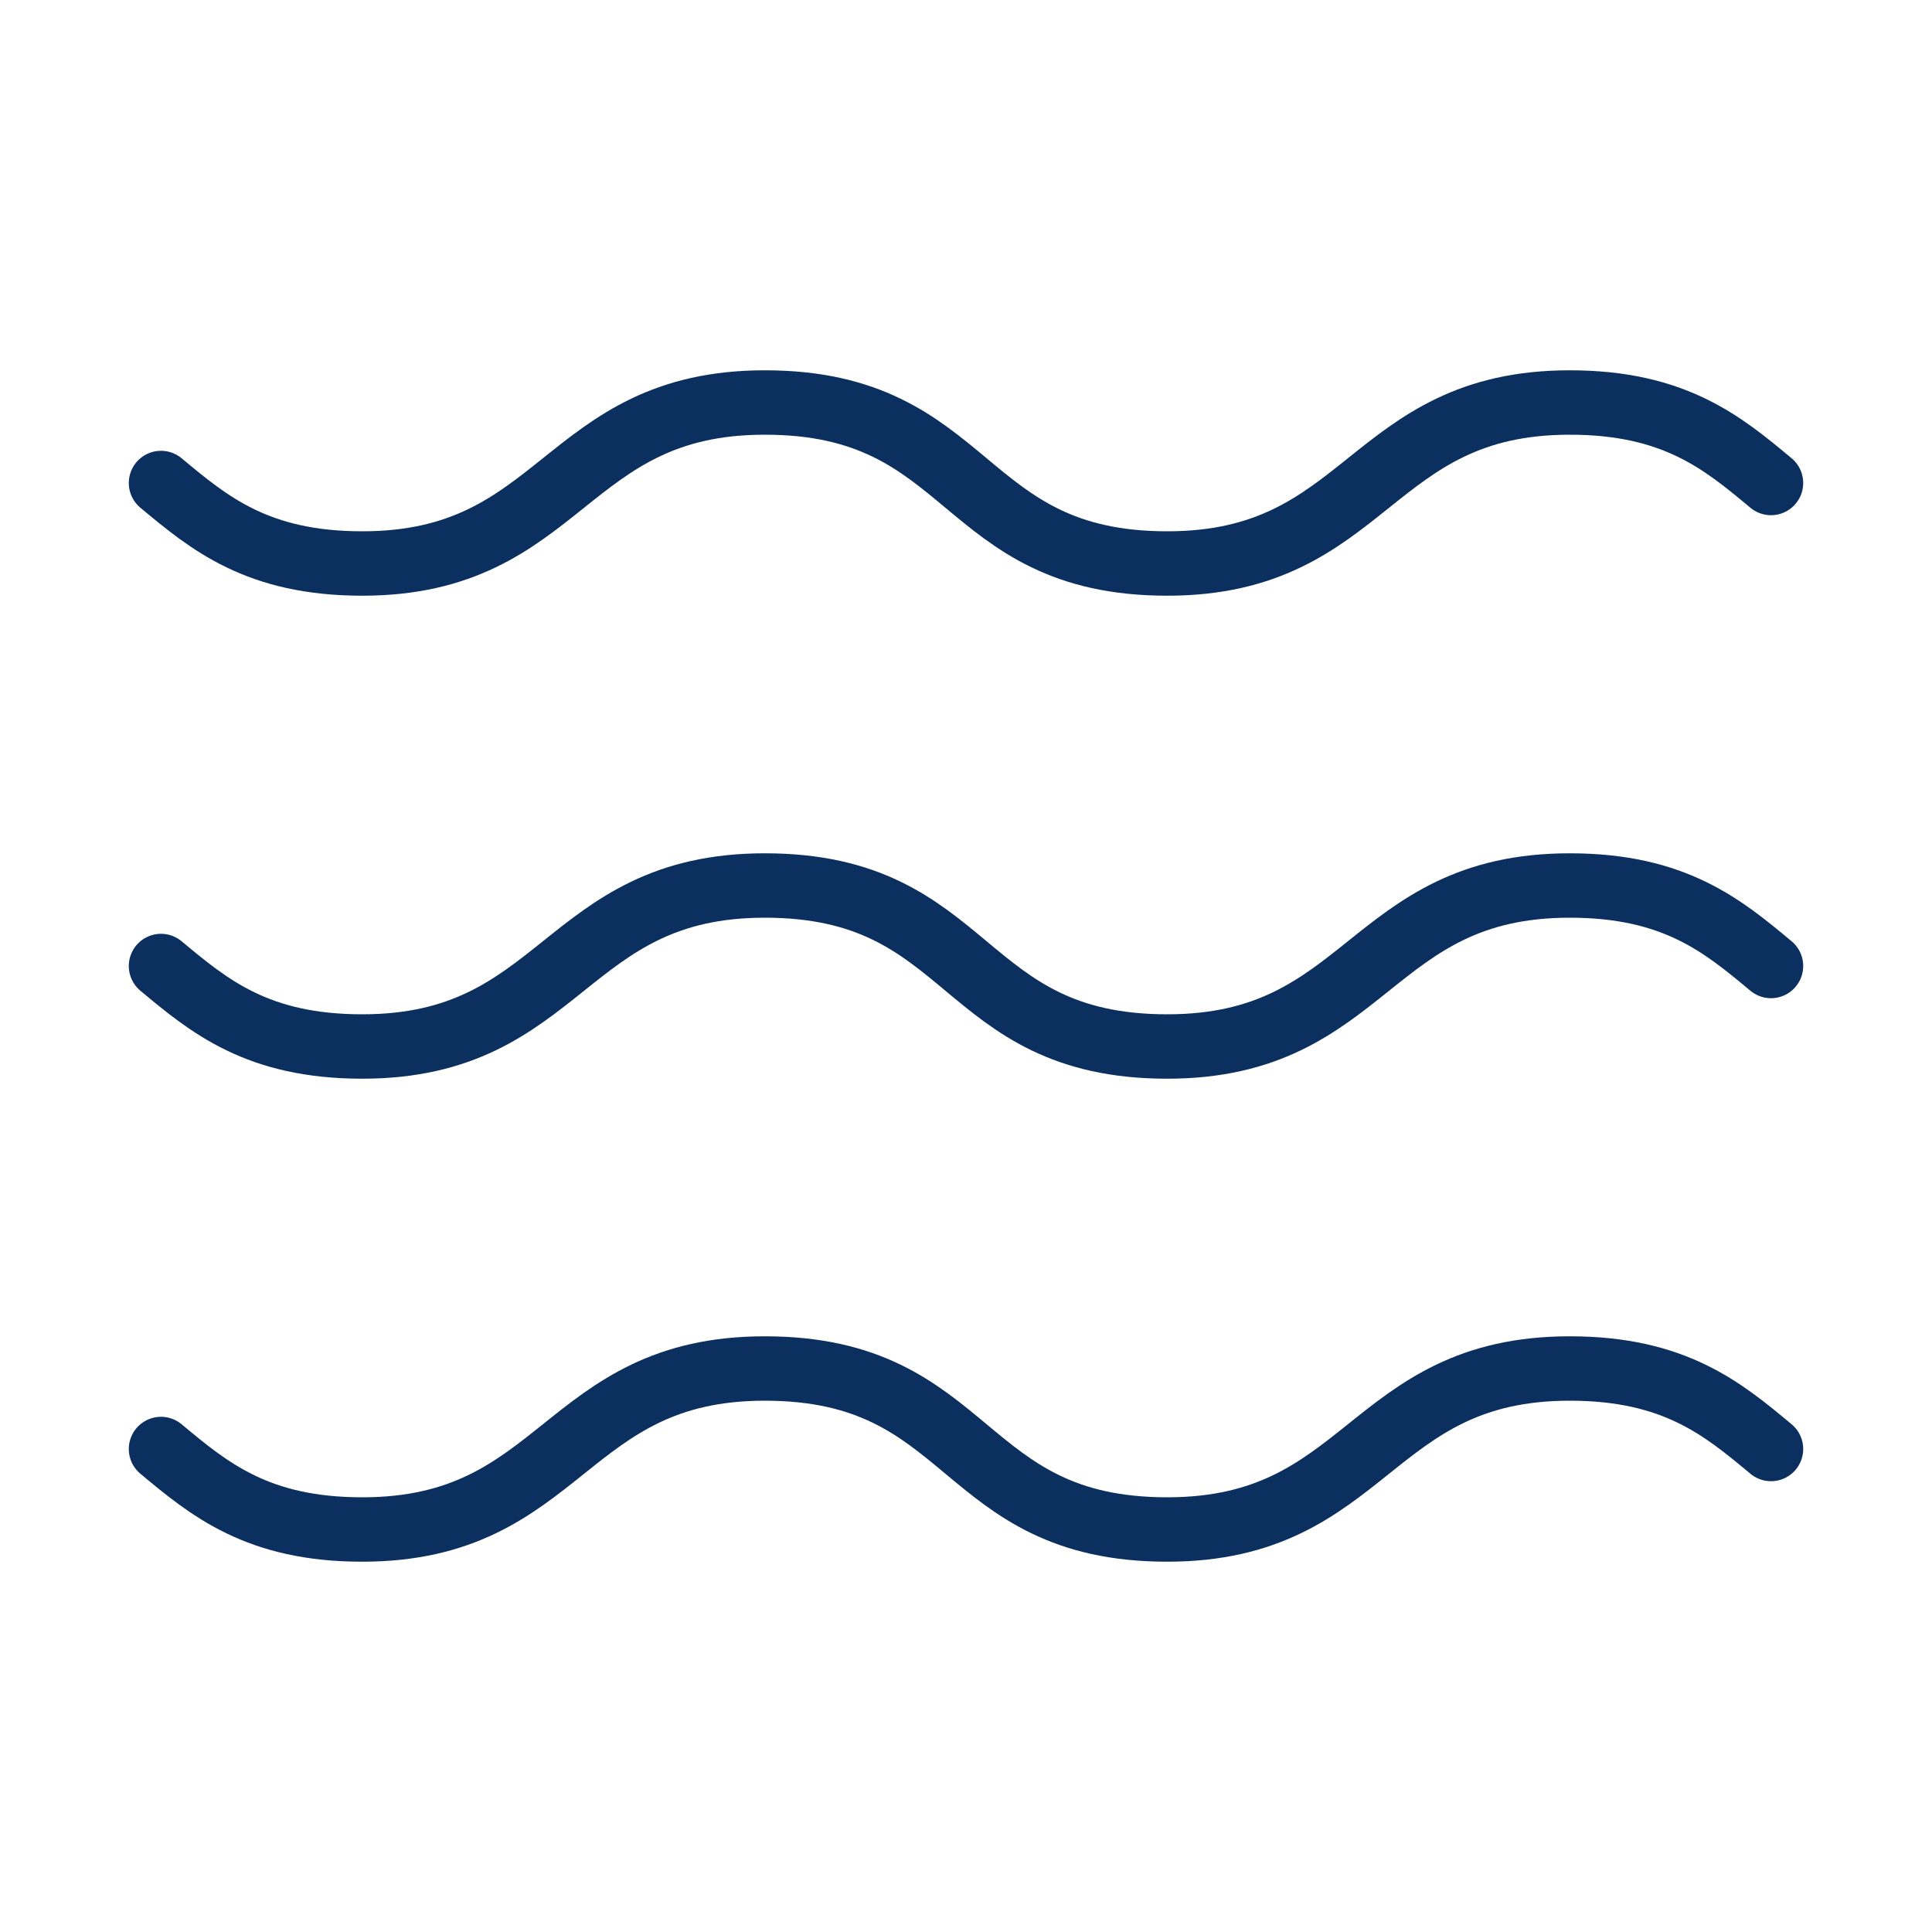
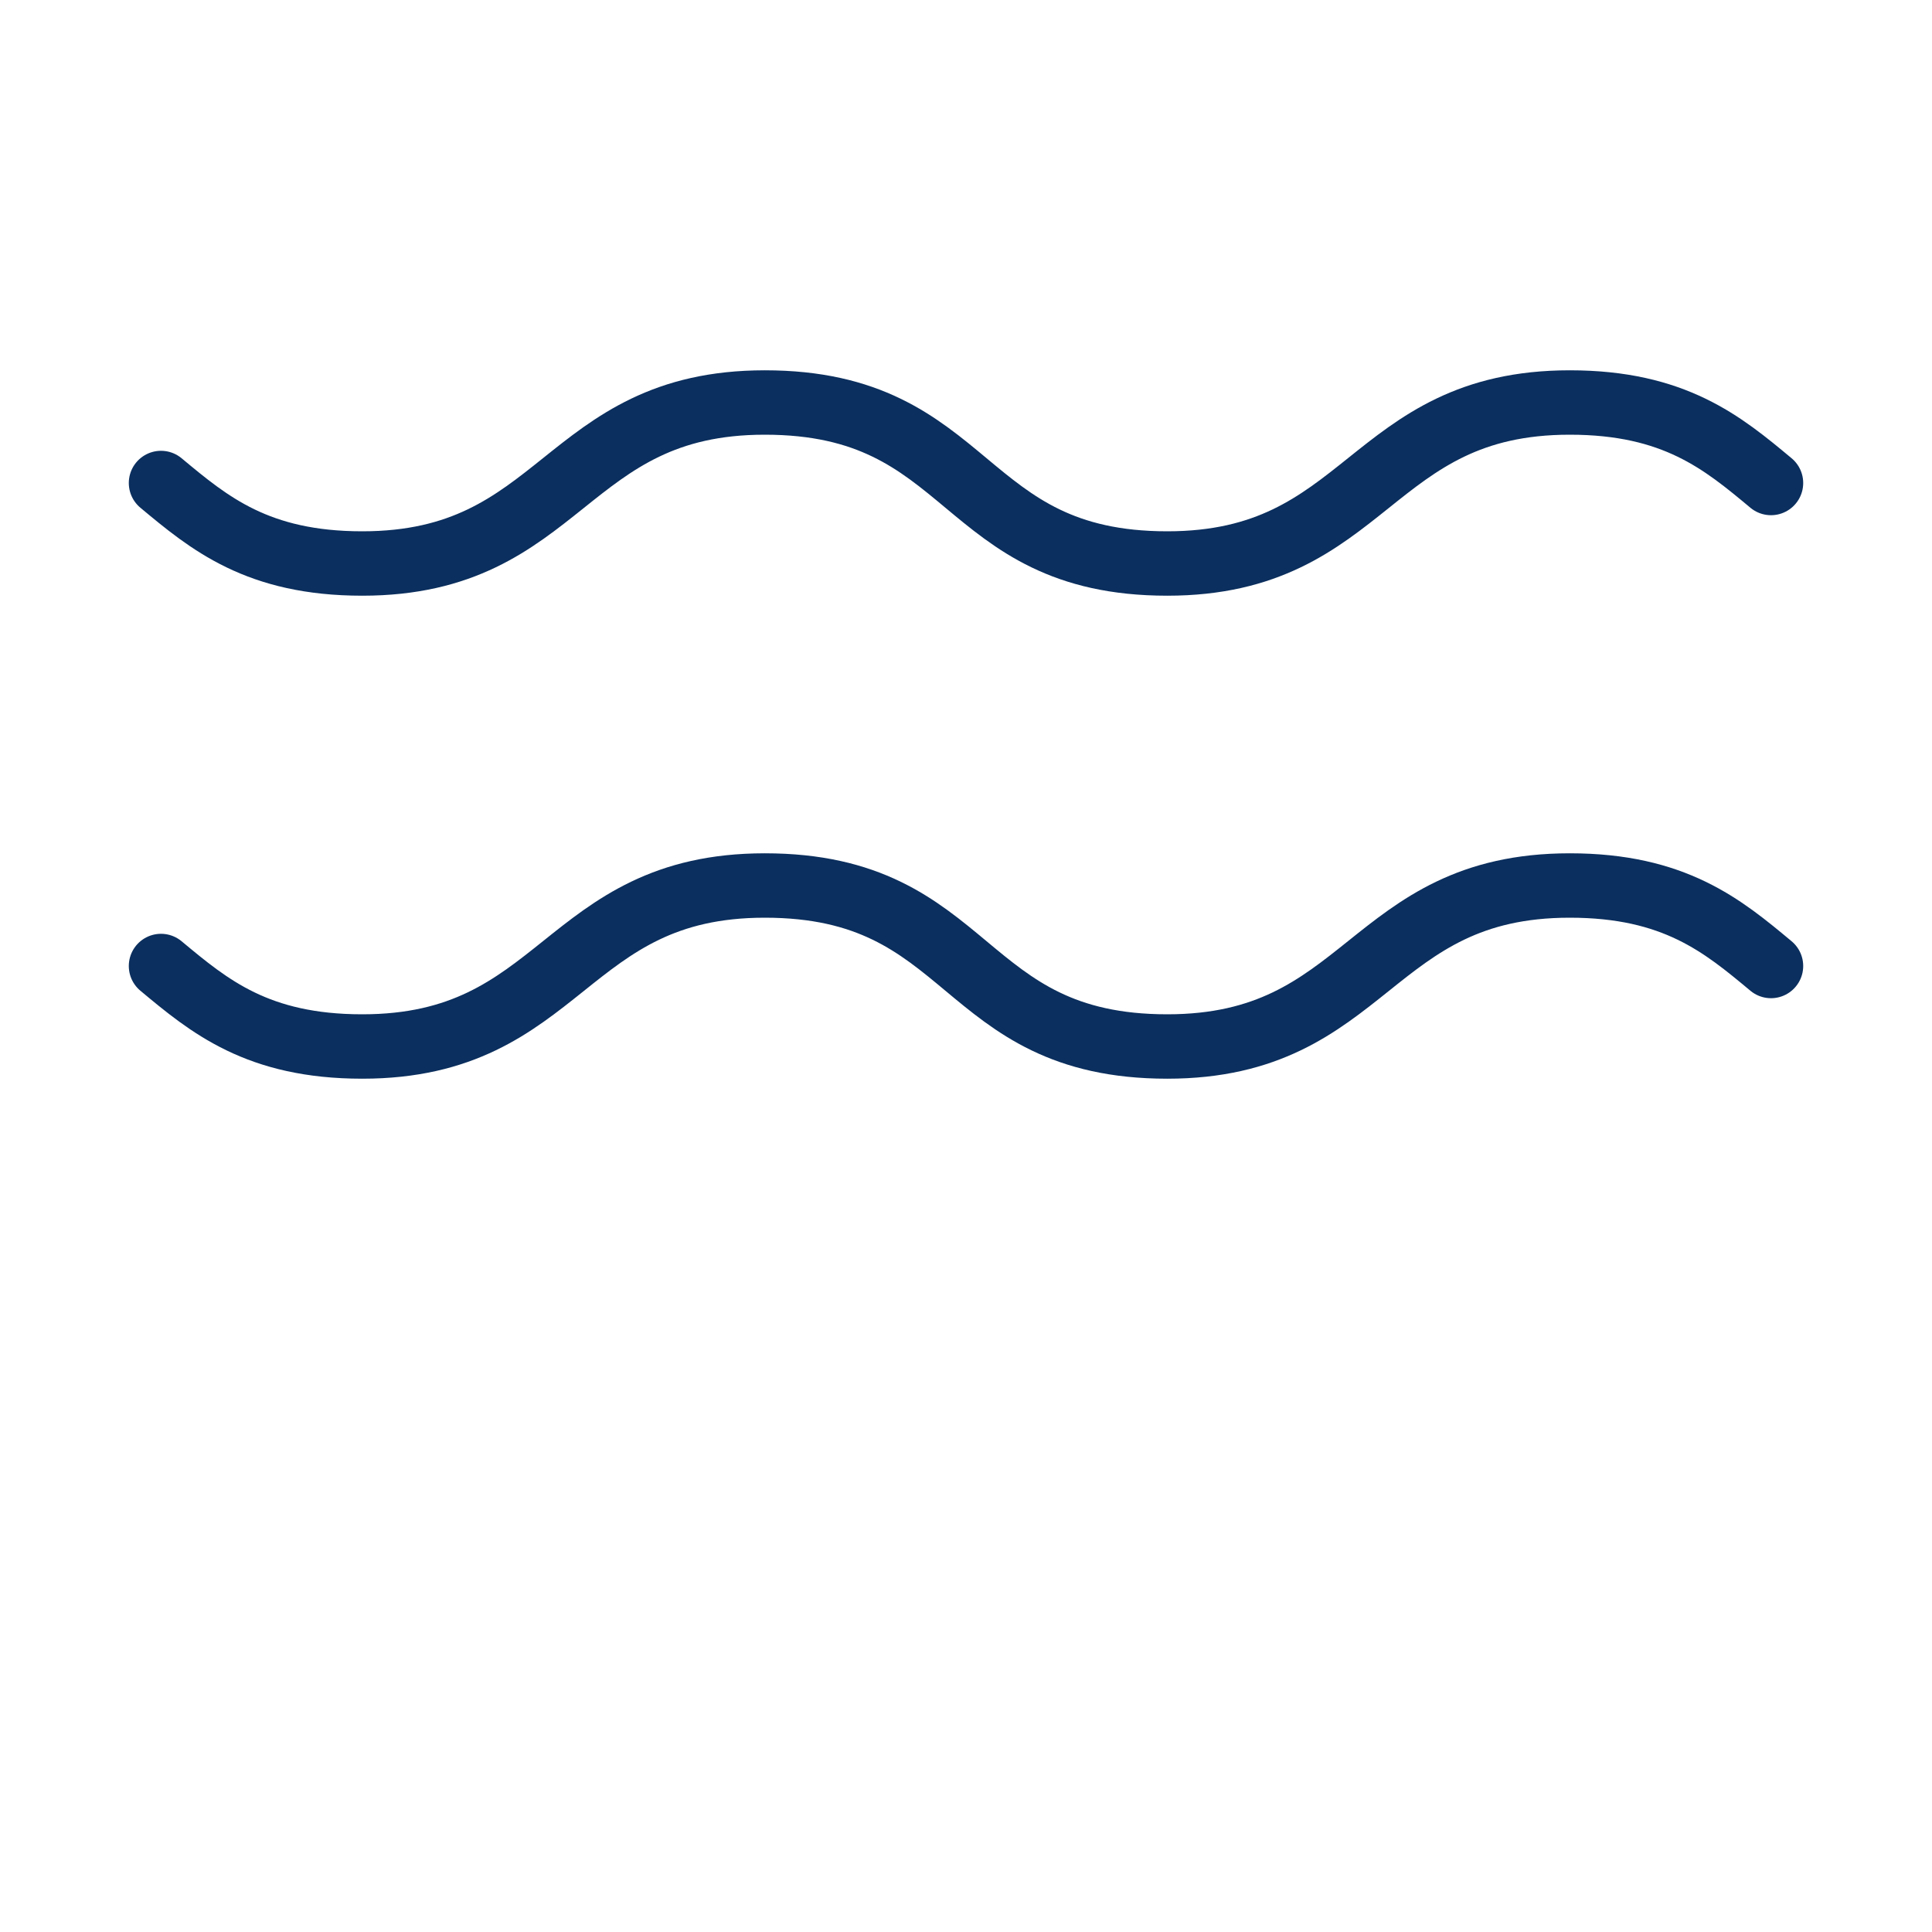
<svg xmlns="http://www.w3.org/2000/svg" width="60" height="60" viewBox="0 0 60 60" fill="none">
  <path d="M5 15C6.5 16.25 8 17.5 11.25 17.5C17.5 17.5 17.5 12.5 23.75 12.5C30.25 12.5 29.75 17.5 36.25 17.5C42.5 17.5 42.5 12.5 48.75 12.5C52 12.5 53.5 13.75 55 15" stroke="#0B2F5E" stroke-width="2" stroke-linecap="round" stroke-linejoin="round" />
  <path d="M5 30C6.5 31.25 8 32.5 11.25 32.5C17.5 32.5 17.5 27.5 23.75 27.5C30.25 27.5 29.75 32.5 36.25 32.5C42.5 32.5 42.5 27.5 48.75 27.5C52 27.5 53.5 28.75 55 30" stroke="#0B2F5E" stroke-width="2" stroke-linecap="round" stroke-linejoin="round" />
-   <path d="M5 45C6.5 46.25 8 47.5 11.25 47.5C17.5 47.5 17.5 42.5 23.75 42.5C30.25 42.5 29.75 47.5 36.25 47.5C42.5 47.5 42.5 42.5 48.75 42.5C52 42.5 53.5 43.75 55 45" stroke="#0B2F5E" stroke-width="2" stroke-linecap="round" stroke-linejoin="round" />
</svg>